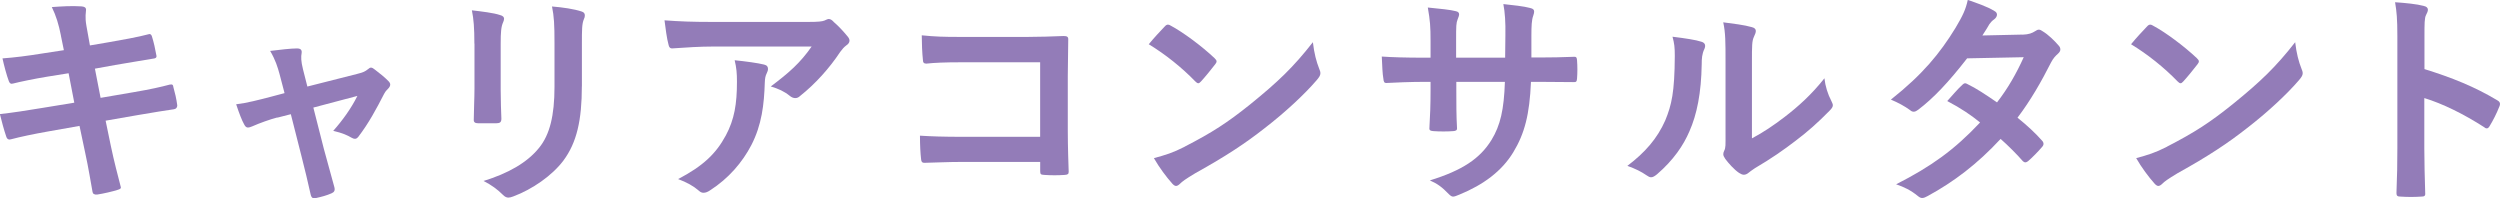
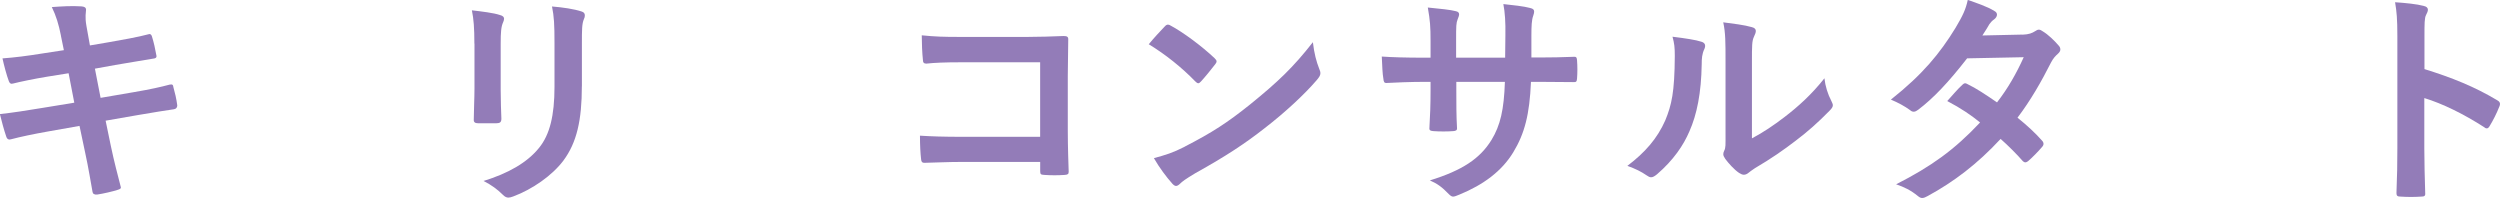
<svg xmlns="http://www.w3.org/2000/svg" id="_レイヤー_2" viewBox="0 0 501.76 39.76">
  <defs>
    <style>.cls-1{fill:#937cb8;stroke-width:0px;}</style>
  </defs>
  <g id="_レイアウト">
    <path class="cls-1" d="m12.23,7.14c-.46-2.29-.96-3.94-1.83-5.72,1.97-.14,3.98-.27,5.95-.14.6.05.92.23.92.69,0,.5-.27,1.33.09,3.3l.69,3.85,3.75-.64c2.61-.46,5.81-1.01,8.2-1.65.23,0,.41.18.5.5.37,1.19.64,2.38.92,3.94,0,.32-.23.46-.69.5-2.11.37-5.36.87-7.65,1.28l-4.03.73,1.14,5.86,6.64-1.14c3.25-.55,5.49-1.05,7.19-1.51.59-.14.73.05.78.5.32,1.14.6,2.29.78,3.66,0,.41-.23.73-.69.78-1.37.18-4.12.64-7.37,1.19l-6.32,1.1,1.05,5.08c.64,3.07,1.42,6,2.01,8.29.05.23-.18.37-.6.5-.96.32-2.93.78-4.17.96-.59.05-.87-.18-.92-.55-.32-1.69-.82-4.9-1.47-7.83l-1.14-5.4-6.23,1.1c-3.11.55-5.68,1.1-7.42,1.56-.5.18-.87.05-1.05-.5-.46-1.33-.92-3.07-1.28-4.53,2.79-.32,5.22-.69,8.52-1.24l6.41-1.05-1.14-5.91-4.3.69c-2.52.41-5.59,1.05-6.82,1.37-.46.14-.69,0-.87-.46-.41-1.05-1.01-3.3-1.28-4.58,2.47-.18,4.99-.5,8.15-1.01l4.17-.64-.6-2.93Z" />
-     <path class="cls-1" d="m55.64,23.58c-1.42.37-3.48,1.1-5.04,1.79-.37.14-.6.23-.82.23-.32,0-.55-.18-.78-.64-.46-.82-.96-2.11-1.6-4.03,2.24-.27,4.49-.87,6.96-1.51l2.75-.73-1.01-3.85c-.37-1.33-.78-2.75-1.88-4.62,1.88-.23,4.17-.5,5.36-.5.73,0,1.05.27.96.92-.14.73-.14,1.65.28,3.3l.87,3.43,9.94-2.52c1.05-.27,1.65-.46,2.29-1.01.18-.18.37-.27.55-.27.23,0,.5.18.78.41.73.55,2.01,1.56,2.7,2.29.23.23.37.46.37.69,0,.32-.18.6-.5.92-.46.46-.55.64-.73.96-1.6,3.11-3.07,5.86-5.17,8.61-.23.27-.41.41-.69.41-.18,0-.37-.05-.69-.23-.78-.46-1.74-.92-3.66-1.37,1.88-2.11,3.62-4.53,4.85-7.01l-8.84,2.34,2.11,8.29c.78,2.88,1.42,5.13,2.11,7.69.18.69-.05,1.01-.6,1.24-.92.41-1.97.69-3.02.92-.59.14-.96.09-1.14-.69-.55-2.56-1.19-5.08-1.83-7.65l-2.15-8.47-2.7.69Z" />
    <path class="cls-1" d="m95.21,8.75c0-3.16-.14-4.9-.5-6.68,1.92.23,4.35.5,5.68.96.55.14.78.41.78.73,0,.23-.09.46-.18.69-.41.87-.5,2.01-.5,4.35v9.25c0,2.38.09,4.17.14,5.77,0,.69-.27.92-1.01.92h-3.66c-.64,0-.92-.23-.87-.78,0-1.6.14-4.26.14-6.23v-8.97Zm21.57,8.56c0,6.78-1.01,11.31-3.71,14.93-2.24,2.98-6.23,5.77-10.07,7.19-.37.14-.69.23-.96.23-.37,0-.69-.14-1.1-.55-1.1-1.1-2.29-1.97-3.89-2.79,4.9-1.51,8.75-3.66,11.17-6.68,2.11-2.61,3.07-6.41,3.07-12.23v-8.65c0-3.94-.09-5.4-.5-7.46,2.2.18,4.4.5,5.95,1.01.46.14.64.41.64.78,0,.23-.05.5-.18.73-.41.96-.41,2.15-.41,4.99v8.52Z" />
-     <path class="cls-1" d="m143.11,9.34c-2.61,0-5.4.18-8.1.37-.55.05-.73-.27-.82-.69-.37-1.28-.64-3.57-.82-4.94,3.11.23,5.63.32,9.29.32h19.64c1.92,0,2.7-.09,3.16-.27.23-.09.64-.32.87-.32.37,0,.73.27,1.05.64,1.01.87,1.88,1.83,2.75,2.88.23.27.37.55.37.82,0,.37-.23.69-.64.96-.5.37-.87.82-1.24,1.33-2.15,3.25-4.99,6.41-8.06,8.84-.27.27-.6.41-.96.41s-.78-.18-1.1-.46c-1.14-.92-2.29-1.42-3.8-1.88,3.66-2.75,5.91-4.72,8.2-8.01h-19.78Zm2.56,17.86c1.74-3.25,2.24-6.36,2.24-10.81,0-1.69-.09-2.75-.46-4.3,2.24.23,4.62.55,5.91.87.6.14.78.46.78.87,0,.27-.09.55-.23.82-.32.64-.37,1.1-.41,1.88-.14,4.44-.6,8.52-2.7,12.59-1.79,3.43-4.53,6.68-8.33,9.11-.41.27-.82.46-1.28.46-.32,0-.64-.14-.92-.41-1.1-.96-2.43-1.69-4.17-2.34,4.99-2.61,7.6-5.08,9.57-8.75Z" />
    <path class="cls-1" d="m208.77,12.5h-15.98c-3.11,0-5.27.09-6.87.27-.5,0-.69-.23-.69-.78-.14-1.24-.23-3.39-.23-4.9,2.75.27,4.35.32,7.65.32h13.6c2.38,0,4.81-.09,7.23-.18.73,0,.96.18.92.78,0,2.43-.09,4.81-.09,7.23v10.94c0,3.34.14,7.01.18,8.29,0,.46-.18.6-.82.64-1.28.09-2.75.09-4.03,0-.73-.05-.87-.09-.87-.78v-1.83h-15.75c-2.88,0-5.31.14-7.51.18-.41,0-.59-.18-.64-.69-.14-1.19-.23-2.84-.23-4.76,2.15.14,4.81.23,8.42.23h15.7v-14.97Z" />
    <path class="cls-1" d="m233.78,5.31c.18-.23.41-.37.64-.37.18,0,.37.09.59.23,2.34,1.24,6.14,4.03,8.75,6.5.28.27.41.46.41.64s-.09.37-.28.6c-.69.92-2.2,2.75-2.84,3.43-.23.23-.37.37-.55.37s-.37-.14-.6-.37c-2.75-2.84-6.04-5.45-9.34-7.46,1.01-1.24,2.34-2.66,3.21-3.57Zm3.98,24.13c5.59-2.88,8.56-4.81,13.19-8.52,5.59-4.53,8.65-7.46,12.55-12.45.27,2.29.69,3.85,1.28,5.36.14.32.23.6.23.87,0,.41-.23.78-.73,1.37-2.43,2.84-6.36,6.5-10.53,9.71-3.8,2.98-7.65,5.54-13.83,8.97-2.06,1.24-2.66,1.69-3.07,2.11-.28.27-.55.46-.82.46-.23,0-.5-.18-.78-.5-1.14-1.28-2.56-3.16-3.66-5.08,2.34-.64,3.75-1.05,6.18-2.29Z" />
    <path class="cls-1" d="m308.97,11.54c2.24,0,4.81-.05,6.91-.14.55-.05.6.23.64.73.09,1.14.09,2.47,0,3.62-.05.6-.14.78-.78.73-1.56,0-4.35-.05-6.59-.05h-1.88c-.27,6.55-1.28,10.39-3.53,14.1-2.29,3.8-6,6.55-10.81,8.52-.64.27-1.01.41-1.28.41s-.5-.14-.87-.5c-1.37-1.42-2.24-2.06-3.8-2.75,6.5-2.01,10.03-4.35,12.36-8.1,1.79-2.93,2.52-6.09,2.7-11.68h-9.75v1.65c0,2.7,0,5.17.14,7.6.05.5-.27.6-.78.64-1.19.09-2.7.09-3.94,0-.6-.05-.87-.14-.82-.64.14-2.38.23-4.62.23-7.51v-1.74h-1.37c-2.47,0-6.14.14-7.55.23-.37,0-.5-.27-.55-.87-.18-.96-.23-2.56-.32-4.44,1.92.14,4.9.23,8.42.23h1.37v-3.34c0-2.93-.09-4.08-.55-6.73,2.38.23,4.62.46,5.59.73.5.09.69.32.69.64,0,.27-.14.6-.28.96-.32.82-.32,1.28-.32,4.4v3.34h9.84l.05-4.49c.05-2.56-.09-4.67-.41-6.27,1.74.18,4.26.46,5.36.78.64.14.82.37.82.73,0,.18-.05.46-.18.82-.32.87-.37,2.06-.37,4.03v4.35h1.6Z" />
-     <path class="cls-1" d="m341.49,8.38c.78.23.87.78.6,1.42-.5,1.01-.55,2.01-.55,3.11-.09,5.72-.96,10.07-2.47,13.46-1.19,2.79-3.2,5.77-6.5,8.61-.46.37-.82.6-1.19.6-.27,0-.55-.14-.87-.37-1.14-.78-2.24-1.33-3.89-1.92,3.57-2.7,6-5.49,7.6-9.11,1.28-3.11,1.88-5.63,1.92-12.96,0-1.74-.09-2.47-.46-3.85,2.61.32,4.72.64,5.81,1.01Zm10.17,19.37c2.24-1.19,4.35-2.61,6.5-4.26,2.75-2.11,5.45-4.53,8.01-7.78.18,1.6.64,3.11,1.42,4.62.14.32.27.55.27.78,0,.32-.18.64-.69,1.14-2.29,2.34-4.4,4.21-6.78,6-2.38,1.83-4.95,3.62-8.15,5.49-.82.55-.92.64-1.33.96-.27.23-.6.37-.92.37-.28,0-.6-.14-.96-.37-1.01-.69-2.06-1.88-2.75-2.79-.28-.41-.41-.69-.41-.96,0-.23.05-.41.18-.69.32-.6.27-1.14.27-3.48v-14.33c0-3.98,0-5.86-.46-7.97,1.83.23,4.35.55,5.72.96.59.14.82.41.82.78,0,.27-.14.69-.37,1.14-.41.87-.41,1.79-.41,5.08v15.29Z" />
+     <path class="cls-1" d="m341.49,8.38c.78.23.87.78.6,1.42-.5,1.01-.55,2.01-.55,3.11-.09,5.72-.96,10.07-2.47,13.46-1.19,2.79-3.2,5.77-6.5,8.61-.46.37-.82.6-1.19.6-.27,0-.55-.14-.87-.37-1.14-.78-2.24-1.33-3.89-1.92,3.57-2.7,6-5.49,7.6-9.11,1.28-3.11,1.88-5.63,1.92-12.96,0-1.74-.09-2.47-.46-3.85,2.61.32,4.72.64,5.81,1.01Zm10.17,19.37c2.24-1.19,4.35-2.61,6.5-4.26,2.75-2.11,5.45-4.53,8.01-7.78.18,1.6.64,3.11,1.42,4.62.14.32.27.55.27.78,0,.32-.18.64-.69,1.14-2.29,2.34-4.4,4.21-6.78,6-2.38,1.83-4.95,3.62-8.15,5.49-.82.55-.92.64-1.33.96-.27.23-.6.37-.92.37-.28,0-.6-.14-.96-.37-1.01-.69-2.06-1.88-2.75-2.79-.28-.41-.41-.69-.41-.96,0-.23.05-.41.18-.69.32-.6.27-1.14.27-3.48v-14.33c0-3.98,0-5.86-.46-7.97,1.83.23,4.35.55,5.72.96.59.14.82.41.82.78,0,.27-.14.69-.37,1.14-.41.87-.41,1.79-.41,5.08v15.29" />
    <path class="cls-1" d="m405.92,6.96c1.33-.05,1.92-.32,2.52-.69.32-.23.55-.32.78-.32s.5.14.82.37c1.01.6,2.29,1.83,3.11,2.79.27.27.37.55.37.82s-.14.55-.5.87c-.46.41-.92.87-1.37,1.74-1.97,3.89-4.12,7.65-6.73,11.08,1.88,1.51,3.62,3.11,4.94,4.62.18.18.28.41.28.64,0,.18-.09.41-.28.6-.64.78-2.06,2.24-2.84,2.88-.18.14-.37.23-.55.23-.14,0-.32-.09-.5-.27-1.1-1.28-2.93-3.11-4.44-4.44-4.67,5.04-9.39,8.61-14.61,11.45-.41.23-.78.41-1.14.41-.28,0-.55-.14-.87-.41-1.47-1.19-2.75-1.79-4.35-2.34,7.1-3.62,11.68-6.91,16.85-12.41-1.74-1.42-3.8-2.84-6.59-4.3,1.01-1.1,1.97-2.29,3.02-3.25.18-.18.37-.32.6-.32.14,0,.27.09.46.18,1.65.78,3.66,2.11,5.91,3.66,2.2-2.84,3.89-5.81,5.36-9.07l-11.36.23c-3.75,4.81-6.73,7.97-9.8,10.3-.32.23-.59.41-.92.41-.23,0-.5-.09-.73-.32-1.14-.82-2.34-1.47-3.85-2.11,6.41-5.08,9.84-9.29,12.96-14.38,1.47-2.47,2.06-3.71,2.47-5.63,1.56.55,3.94,1.33,5.36,2.24.37.18.5.46.5.73,0,.32-.23.69-.55.92-.41.27-.73.64-.96.96-.37.64-.64,1.1-1.42,2.29l8.06-.18Z" />
-     <path class="cls-1" d="m430.93,5.31c.18-.23.41-.37.64-.37.18,0,.37.09.59.23,2.34,1.24,6.14,4.03,8.75,6.5.28.27.41.46.41.64s-.09.37-.28.6c-.69.92-2.2,2.75-2.84,3.43-.23.23-.37.37-.55.37s-.37-.14-.6-.37c-2.75-2.84-6.04-5.45-9.34-7.46,1.01-1.24,2.34-2.66,3.21-3.57Zm3.98,24.13c5.59-2.88,8.56-4.81,13.19-8.52,5.59-4.53,8.65-7.46,12.55-12.45.27,2.29.69,3.85,1.28,5.36.14.32.23.6.23.87,0,.41-.23.78-.73,1.37-2.43,2.84-6.36,6.5-10.53,9.71-3.8,2.98-7.65,5.54-13.83,8.97-2.06,1.24-2.66,1.69-3.07,2.11-.28.27-.55.46-.82.46-.23,0-.5-.18-.78-.5-1.14-1.28-2.56-3.16-3.66-5.08,2.34-.64,3.75-1.05,6.18-2.29Z" />
    <path class="cls-1" d="m486.61,13.87c5.59,1.74,10.03,3.53,14.56,6.23.5.27.73.6.5,1.19-.59,1.51-1.33,2.93-1.97,3.98-.18.32-.37.5-.59.5-.14,0-.32-.05-.5-.23-4.21-2.7-8.33-4.72-12.04-5.86v10.12c0,2.98.09,5.68.18,8.97.05.55-.18.69-.82.69-1.33.09-2.75.09-4.08,0-.64,0-.87-.14-.87-.69.14-3.39.18-6.09.18-9.02V7.23c0-3.43-.14-4.94-.46-6.78,2.11.14,4.4.37,5.72.73.64.14.87.41.87.78,0,.27-.14.64-.37,1.05-.32.6-.32,1.74-.32,4.3v6.55Z" />
  </g>
</svg>